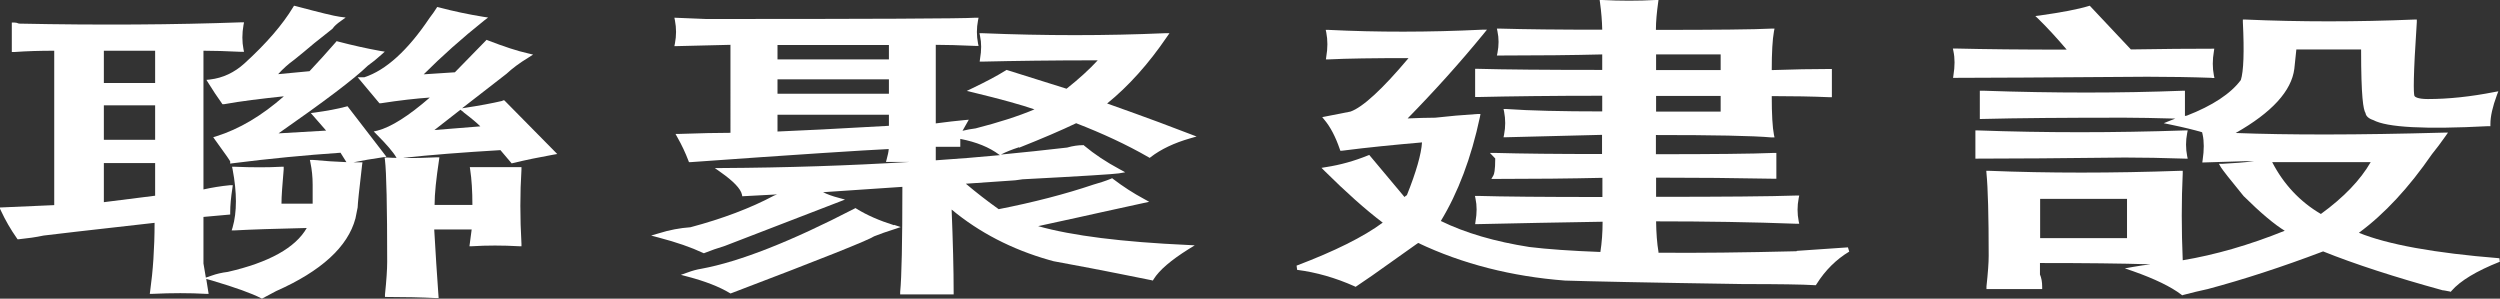
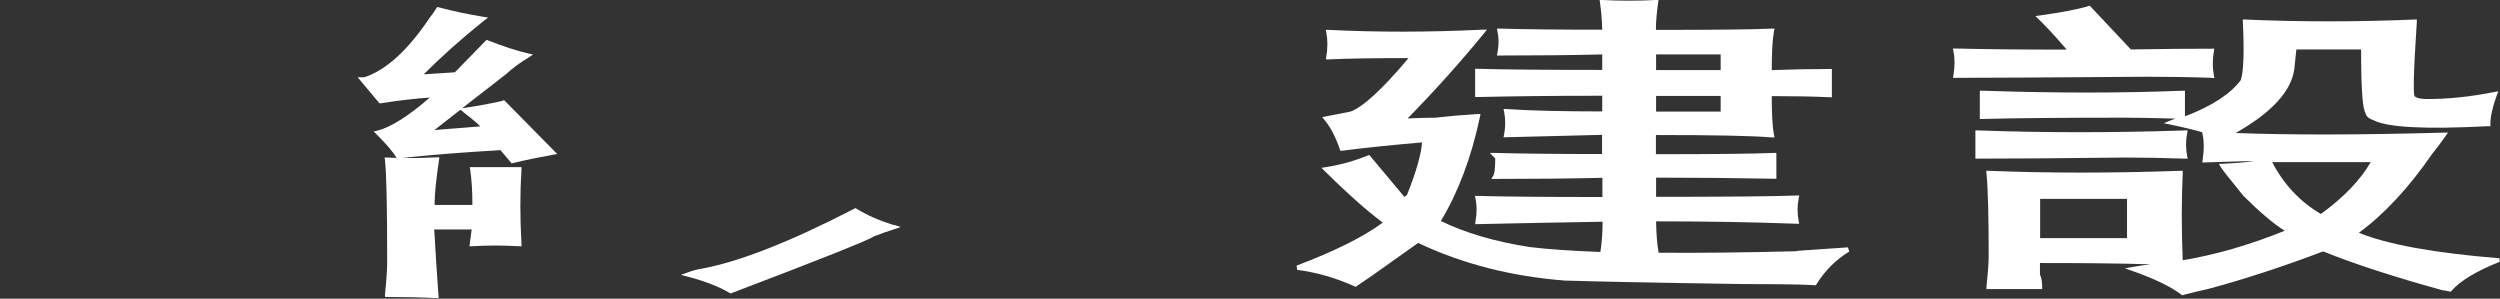
<svg xmlns="http://www.w3.org/2000/svg" id="_圖層_2" data-name="圖層 2" width="135.53" height="16.19" viewBox="0 0 135.53 16.19">
  <rect x="0" y="0" width="135.53" height="16.19" fill="#333333" stroke="none" />
  <g id="_圖層_1-2" data-name="圖層 1">
    <g>
-       <path d="M20.95,8.5l-2.11-2.74-.08,.02c-.48,.13-1.04,.23-1.68,.32l-.23,.03,.83,.95-2.58,.15c2.45-1.71,4.09-2.94,4.84-3.67,.25-.18,.49-.37,.73-.59l.19-.17-.25-.04c-.72-.13-1.49-.3-2.29-.51l-.07-.02-.05,.06c-.47,.54-.94,1.06-1.42,1.57l-1.7,.16c.26-.29,.55-.55,.87-.78,.31-.25,.67-.54,1.09-.9l.97-.77,.03-.03c.07-.11,.22-.25,.45-.41l.25-.18-.31-.04c-.32-.04-1.12-.24-2.4-.58l-.09-.02-.05,.08c-.56,.93-1.44,1.96-2.64,3.05-.54,.49-1.17,.79-1.87,.87l-.19,.02,.1,.16c.25,.41,.49,.76,.73,1.1l.04,.06h.08c.94-.17,2.03-.3,3.25-.43-1.19,1.05-2.42,1.78-3.67,2.17l-.16,.05,.1,.14c.65,.89,.79,1.11,.82,1.17v.12l.14-.02c1.97-.25,3.94-.44,5.84-.57l.32,.51c-.55-.02-1.16-.06-1.82-.12h-.16s.03,.15,.03,.15c.08,.38,.12,.78,.12,1.19v1.03h-1.69c0-.42,.05-1.03,.12-1.86v-.14s-.13,0-.13,0c-.72,.04-1.57,.04-2.52,0h-.15s.03,.14,.03,.14c.24,1.26,.24,2.32,0,3.15l-.05,.16h.17c.91-.05,2.19-.09,3.9-.13-.61,1.07-2.05,1.87-4.28,2.38-.33,.04-.62,.11-.87,.2l-.32,.11-.13-.77v-2.52l1.45-.13v-.11c0-.38,.04-.82,.12-1.33l.02-.15h-.15c-.51,.05-.99,.13-1.44,.23V2.75c.54,0,1.23,.02,2.05,.06h.15s-.03-.14-.03-.14c-.08-.41-.08-.85,0-1.31l.03-.15h-.15c-3.6,.13-7.66,.16-12.05,.07-.09-.04-.18-.06-.27-.06h-.12v1.6h.13c.68-.05,1.41-.07,2.17-.07V11.12l-2.97,.13,.08,.17c.24,.52,.53,1.02,.86,1.49l.04,.06h.07c.48-.05,.93-.11,1.34-.2,.35-.05,2.48-.29,6.02-.69,0,1.39-.09,2.63-.24,3.7l-.02,.15h.15c1.04-.05,2.01-.05,2.89,0h.15s-.13-.81-.13-.81l.32,.09c1.28,.38,2.16,.7,2.64,.95l.06,.03,.77-.41c2.44-1.08,3.89-2.4,4.3-3.94l.12-.6c0-.17,.08-.94,.24-2.3l.02-.14h-.14c-.11,0-.23,0-.35,0,.49-.1,1.01-.19,1.57-.27l.21-.03ZM5.63,4.5v-1.75h2.78v1.75h-2.78Zm0,3.08v-1.87h2.78v1.87h-2.78Zm2.78,1.27v1.76l-2.78,.35v-2.12h2.78Z" style="fill: #fff;" />
      <path d="M27.23,5.47c-.56,.13-1.25,.26-2.05,.38l-.13,.02,2.41-1.87c.31-.29,.71-.59,1.19-.88l.25-.16-.29-.07c-.55-.12-1.28-.36-2.16-.7l-.07-.03-.06,.06c-.96,.99-1.51,1.54-1.66,1.7-.47,.03-1.02,.07-1.69,.11,.98-.98,2.08-1.96,3.27-2.91l.22-.17-.27-.04c-.8-.13-1.61-.3-2.4-.51l-.09-.02-.05,.08c-.08,.13-.2,.3-.36,.51-1.18,1.76-2.37,2.84-3.54,3.22h-.36l1.18,1.41h.07c1.03-.16,1.92-.26,2.66-.31-1.15,1-2.1,1.6-2.83,1.79l-.21,.05,.15,.15c.55,.55,.91,.97,1.07,1.25l.02,.03c-.17,0-.34-.01-.51-.02h-.14s.02,.14,.02,.14c.08,.67,.12,2.53,.12,5.51,0,.42-.04,1.02-.12,1.78v.13s.12,0,.12,0c.96,0,1.85,.02,2.65,.06h.14s-.01-.13-.01-.13c-.08-1.12-.16-2.32-.23-3.59h2.03l-.12,.91h.15c.8-.05,1.65-.05,2.53,0h.14s0-.13,0-.13c-.08-1.4-.08-2.76,0-4.03v-.13s-2.8,0-2.8,0l.02,.14c.08,.52,.12,1.17,.12,1.91h-2.05c0-.62,.09-1.43,.24-2.43l.02-.15h-.15c-.64,.03-1.25,.05-1.83,.03,1.48-.16,3.26-.3,5.29-.42l.61,.72,.07-.02c.71-.17,1.44-.32,2.17-.45l.23-.04-2.87-2.91h-.07Zm-2.1,.62c.41,.31,.72,.57,.91,.76l-2.49,.2,1.41-1.1,.17,.13Z" style="fill: #fff;" />
-       <path d="M55.24,8.01c1.26-.5,2.31-.95,3.1-1.33,1.42,.55,2.74,1.16,3.92,1.84l.07,.04,.06-.05c.55-.42,1.26-.76,2.13-1.01l.35-.1-2.03-.77c-.79-.29-1.74-.64-2.82-1.02,1.15-.93,2.24-2.14,3.24-3.61l.14-.2h-.24c-3.2,.14-6.53,.14-9.9,0h-.16s.03,.15,.03,.15c.08,.37,.08,.78,0,1.24l-.02,.15h.15c1.71-.04,3.81-.07,6.25-.07-.44,.48-1.01,1-1.69,1.54l-3.25-1.02-.05,.03c-.48,.3-1.09,.62-1.8,.96l-.31,.15,.34,.08c1.53,.37,2.64,.68,3.33,.92-.9,.38-1.98,.72-3.19,1.03-.23,.03-.47,.07-.71,.13l.34-.6-.23,.02c-.44,.04-.95,.1-1.56,.18V2.43c.55,0,1.26,.02,2.17,.06h.15s-.03-.14-.03-.14c-.08-.41-.08-.83,0-1.24l.03-.15h-.16c-.72,.05-5.64,.07-14.61,.07l-1.72-.07,.03,.15c.08,.41,.08,.83,0,1.24l-.03,.15h.15c1.54-.04,2.49-.06,2.89-.07V7.2c-.71,0-1.62,.02-2.78,.06h-.2s.1,.18,.1,.18c.24,.42,.44,.85,.6,1.27l.03,.08h.09c5.85-.42,9.46-.65,10.74-.71-.01,.15-.05,.33-.11,.55l-.04,.15h1.26c-3.27,.2-6.67,.31-10.16,.33h-.38s.31,.22,.31,.22c.7,.49,1.09,.9,1.16,1.21l.02,.1,1.89-.1c-.05,.02-.1,.04-.16,.06-1.27,.68-2.81,1.26-4.54,1.72-.57,.04-1.15,.15-1.72,.33l-.41,.12,.41,.11c.96,.25,1.76,.53,2.4,.83l.05,.02,.05-.02c.32-.13,.67-.25,1.09-.38l6.51-2.51-.36-.1c-.31-.08-.59-.18-.83-.3l4.3-.29c0,2.99-.04,4.91-.12,5.7v.13s2.9,0,2.9,0v-.12c0-1.23-.04-2.73-.11-4.48,1.49,1.24,3.27,2.16,5.27,2.73l.25,.07c.95,.17,2.69,.5,5.31,1.03l.08,.02,.04-.07c.31-.5,.95-1.04,1.89-1.63l.34-.21-.39-.02c-3.54-.16-6.26-.5-8.1-1.02l2.2-.48c.56-.13,1.73-.38,3.5-.77l.32-.07-.29-.16c-.56-.3-1.12-.66-1.67-1.08l-.05-.04-.06,.03c-.32,.13-.64,.23-.96,.32-1.51,.51-3.24,.96-5.13,1.33-.62-.44-1.21-.9-1.78-1.38,2.12-.15,2.44-.17,2.47-.17,.09,0,.29-.02,.61-.07,3.26-.17,4.96-.28,5.21-.32l.35-.06-.31-.17c-.71-.38-1.36-.81-1.91-1.27l-.03-.03h-.04c-.25,0-.55,.04-.86,.13-1.18,.14-2.37,.26-3.59,.38l.04-.02c.23-.12,.55-.25,.95-.38Zm-13.09-4.79v-.78h6.04v.78h-6.04Zm0,1.86v-.78h6.04v.78h-6.04Zm0,2.05v-.91h6.04v.6c-2.77,.16-4.8,.26-6.04,.31Zm8.58,.83h1.33v-.43c.88,.17,1.58,.46,2.1,.85l.05,.03c-1.14,.11-2.3,.2-3.48,.28v-.74Z" style="fill: #fff;" />
      <path d="M48.47,12.21c-.8-.25-1.48-.55-2.03-.89l-.06-.04-.06,.03c-3.44,1.78-6.23,2.88-8.3,3.26-.25,.04-.5,.11-.74,.2l-.37,.13,.38,.1c.95,.25,1.71,.55,2.26,.88l.05,.03,.06-.02c4.89-1.86,7.42-2.87,7.73-3.08,.33-.13,.69-.26,1.08-.38l.36-.12-.36-.12Z" style="fill: #fff;" />
      <path d="M97.39,13.62c-2.85,.07-5.34,.1-7.48,.08v-.04c-.08-.47-.12-1.03-.13-1.66,2.67,0,5.23,.04,7.61,.13h.15s-.03-.14-.03-.14c-.08-.41-.08-.83,0-1.24l.03-.15h-.15c-1.44,.05-3.99,.07-7.61,.07v-1.04c2.19,0,4.34,.02,6.4,.06h.12s0-1.4,0-1.4h-.13c-1.19,.05-3.35,.07-6.4,.07v-1.04c3.14,0,5.25,.04,6.27,.13h.16s-.03-.14-.03-.14c-.08-.4-.12-1.11-.12-2.1,1.15,0,2.21,.02,3.13,.06h.13s0-1.53,0-1.53h-.12c-.93,0-1.99,.02-3.14,.06,0-.95,.04-1.66,.12-2.1l.03-.15h-.15c-.95,.05-3.07,.07-6.28,.07,0-.47,.05-.96,.12-1.47l.02-.15h-.15c-.96,.05-1.93,.05-2.89,0h-.15s.02,.14,.02,.14c.07,.51,.11,1,.12,1.47-2.34,0-4.2-.02-5.55-.06h-.16s.03,.15,.03,.15c.08,.37,.08,.76,0,1.17l-.03,.14h.15c2.11,0,3.98-.02,5.56-.06v.84c-3.06,0-5.34-.02-6.76-.06h-.13s0,1.53,0,1.53h.13c1.74-.04,4.01-.07,6.76-.07v.85c-2.18,0-3.93-.04-5.19-.13h-.16s.03,.14,.03,.14c.08,.41,.08,.83,0,1.24l-.03,.15h.15c1.65-.04,3.38-.09,5.19-.13v1.04c-2.42,0-4.37-.02-5.79-.06h-.29s.29,.3,.29,.3c0,.66-.06,.85-.1,.92l-.11,.19h.22c2.1,0,4.05-.02,5.8-.06v1.04c-3.13,0-5.41-.02-6.76-.06h-.15s.03,.15,.03,.15c.08,.37,.08,.78,0,1.24l-.02,.14h.15c2.14-.05,4.39-.09,6.76-.13,0,.58-.04,1.13-.12,1.64-1.59-.06-2.87-.15-3.85-.27-1.86-.29-3.47-.76-4.8-1.41,.93-1.53,1.65-3.42,2.12-5.64l.03-.16h-.16c-.81,.05-1.58,.12-2.29,.2-.47,0-.97,.02-1.5,.04,1.44-1.47,2.83-3.01,4.13-4.6l.17-.21h-.27c-2.88,.14-5.68,.14-8.32,.01h-.15s.03,.14,.03,.14c.08,.41,.08,.85,0,1.31l-.02,.15h.15c.99-.05,2.45-.07,4.33-.07-1.42,1.69-2.49,2.67-3.15,2.9l-1.53,.3,.13,.16c.31,.37,.59,.9,.82,1.57l.03,.09h.1c1.39-.18,2.84-.32,4.33-.45-.04,.63-.31,1.59-.82,2.86-.05,.03-.09,.06-.13,.1l-1.91-2.28-.08,.03c-.71,.29-1.48,.51-2.27,.63l-.24,.04,.17,.17c1.15,1.14,2.21,2.09,3.15,2.8-1.04,.77-2.61,1.55-4.67,2.33l.03,.23c1.03,.13,2.08,.43,3.11,.89l.06,.03,.06-.04c.24-.17,.52-.36,.85-.58l2.48-1.76c2.4,1.14,5.08,1.82,7.96,2.04,1.21,.04,4.37,.11,9.67,.19,1.92,0,3.22,.02,3.86,.06h.07s.04-.06,.04-.06c.47-.75,1.07-1.34,1.77-1.76l-.07-.23-2.77,.19Zm-7.61-9.82v-.85h3.5v.85h-3.5Zm0,2.25v-.85h3.5v.85h-3.5Z" style="fill: #fff;" />
      <path d="M135.5,14c-3.52-.28-6.08-.75-7.62-1.38,1.39-1.02,2.72-2.46,3.96-4.26,.24-.3,.48-.61,.73-.97l.14-.2h-.24c-4.65,.13-8.43,.13-11.27,.02,1.96-1.11,3.03-2.28,3.18-3.48l.11-1.05h3.51c0,2.61,.12,3.26,.24,3.45,.02,.16,.17,.3,.42,.38,.75,.4,2.79,.51,6.23,.33h.12v-.12c0-.41,.12-.94,.35-1.56l.08-.21-.22,.04c-1.27,.25-2.48,.38-3.6,.38-.58,0-.71-.13-.73-.17-.05-.17-.07-1,.13-4v-.14s-.13,0-.13,0c-3.12,.13-6.21,.13-9.17,0h-.13s0,.13,0,.13c.08,1.63,.04,2.68-.11,3.15-.55,.74-1.54,1.39-2.93,1.93-.03,0-.07,.01-.1,.02v-1.37h-.13c-3.36,.13-6.98,.13-10.75,0h-.24v1.53h.12c1.92-.05,4.52-.07,7.73-.07,.72,0,1.64,.02,2.75,.05-.08,.03-.17,.06-.26,.1l-.37,.15,.39,.08c.72,.15,1.29,.29,1.69,.41l.03,.13c.08,.37,.08,.83,0,1.37l-.02,.14,2.32-.07h.49c-.55,.07-1.12,.11-1.7,.14h-.21s.11,.19,.11,.19c.08,.13,.49,.66,1.23,1.56,.92,.91,1.67,1.54,2.23,1.88-1.93,.78-3.79,1.31-5.53,1.6-.07-1.65-.07-3.24,0-4.72v-.13s-.13,0-.13,0c-3.69,.13-7.18,.13-10.38,0h-.14s.01,.13,.01,.13c.08,.81,.12,2.32,.12,4.48,0,.38-.04,.92-.12,1.66v.14s3.02,0,3.02,0v-.12c0-.27-.04-.48-.12-.67v-.62c2.4,0,4.41,.02,5.99,.07-.31,.04-.62,.08-.94,.14l-.45,.08,.44,.15c1.19,.42,2.07,.85,2.62,1.27l.05,.04,.06-.02c.46-.12,.91-.23,1.33-.32,1.91-.51,4.01-1.19,6.25-2.04,1.69,.68,3.87,1.39,6.49,2.11h.03s.14,.02,.33,.06l.07,.02,.05-.06c.47-.54,1.35-1.07,2.61-1.57l-.03-.23Zm-9.68-2.4c-1.13-.66-2.02-1.61-2.64-2.81h5.34c-.56,.97-1.46,1.91-2.7,2.81Zm-15.22,1.31v-2.13h4.71v2.13h-4.71Z" style="fill: #fff;" />
      <path d="M119.9,4.23h.15s-.03-.14-.03-.14c-.08-.41-.08-.85,0-1.31l.02-.14h-.14c-1.15,0-2.62,.01-4.38,.04l-2.23-2.37-.07,.02c-.55,.17-1.44,.34-2.64,.51l-.24,.03,.18,.17c.5,.49,1.01,1.05,1.52,1.65-2.39,0-4.42-.02-6.02-.06h-.15s.03,.15,.03,.15c.08,.37,.08,.81,0,1.3l-.02,.14h.14c1.44,0,4.94-.02,10.39-.06,1.2,0,2.38,.02,3.5,.06Z" style="fill: #fff;" />
      <path d="M118.45,8.6h.15s-.03-.14-.03-.14c-.08-.41-.08-.83,0-1.24l.03-.15h-.15c-3.84,.13-7.62,.13-11.23,0h-.13s0,1.53,0,1.53h.12c1.93,0,4.54-.02,7.98-.06,.97,0,2.07,.02,3.26,.06Z" style="fill: #fff;" />
    </g>
  </g>
</svg>